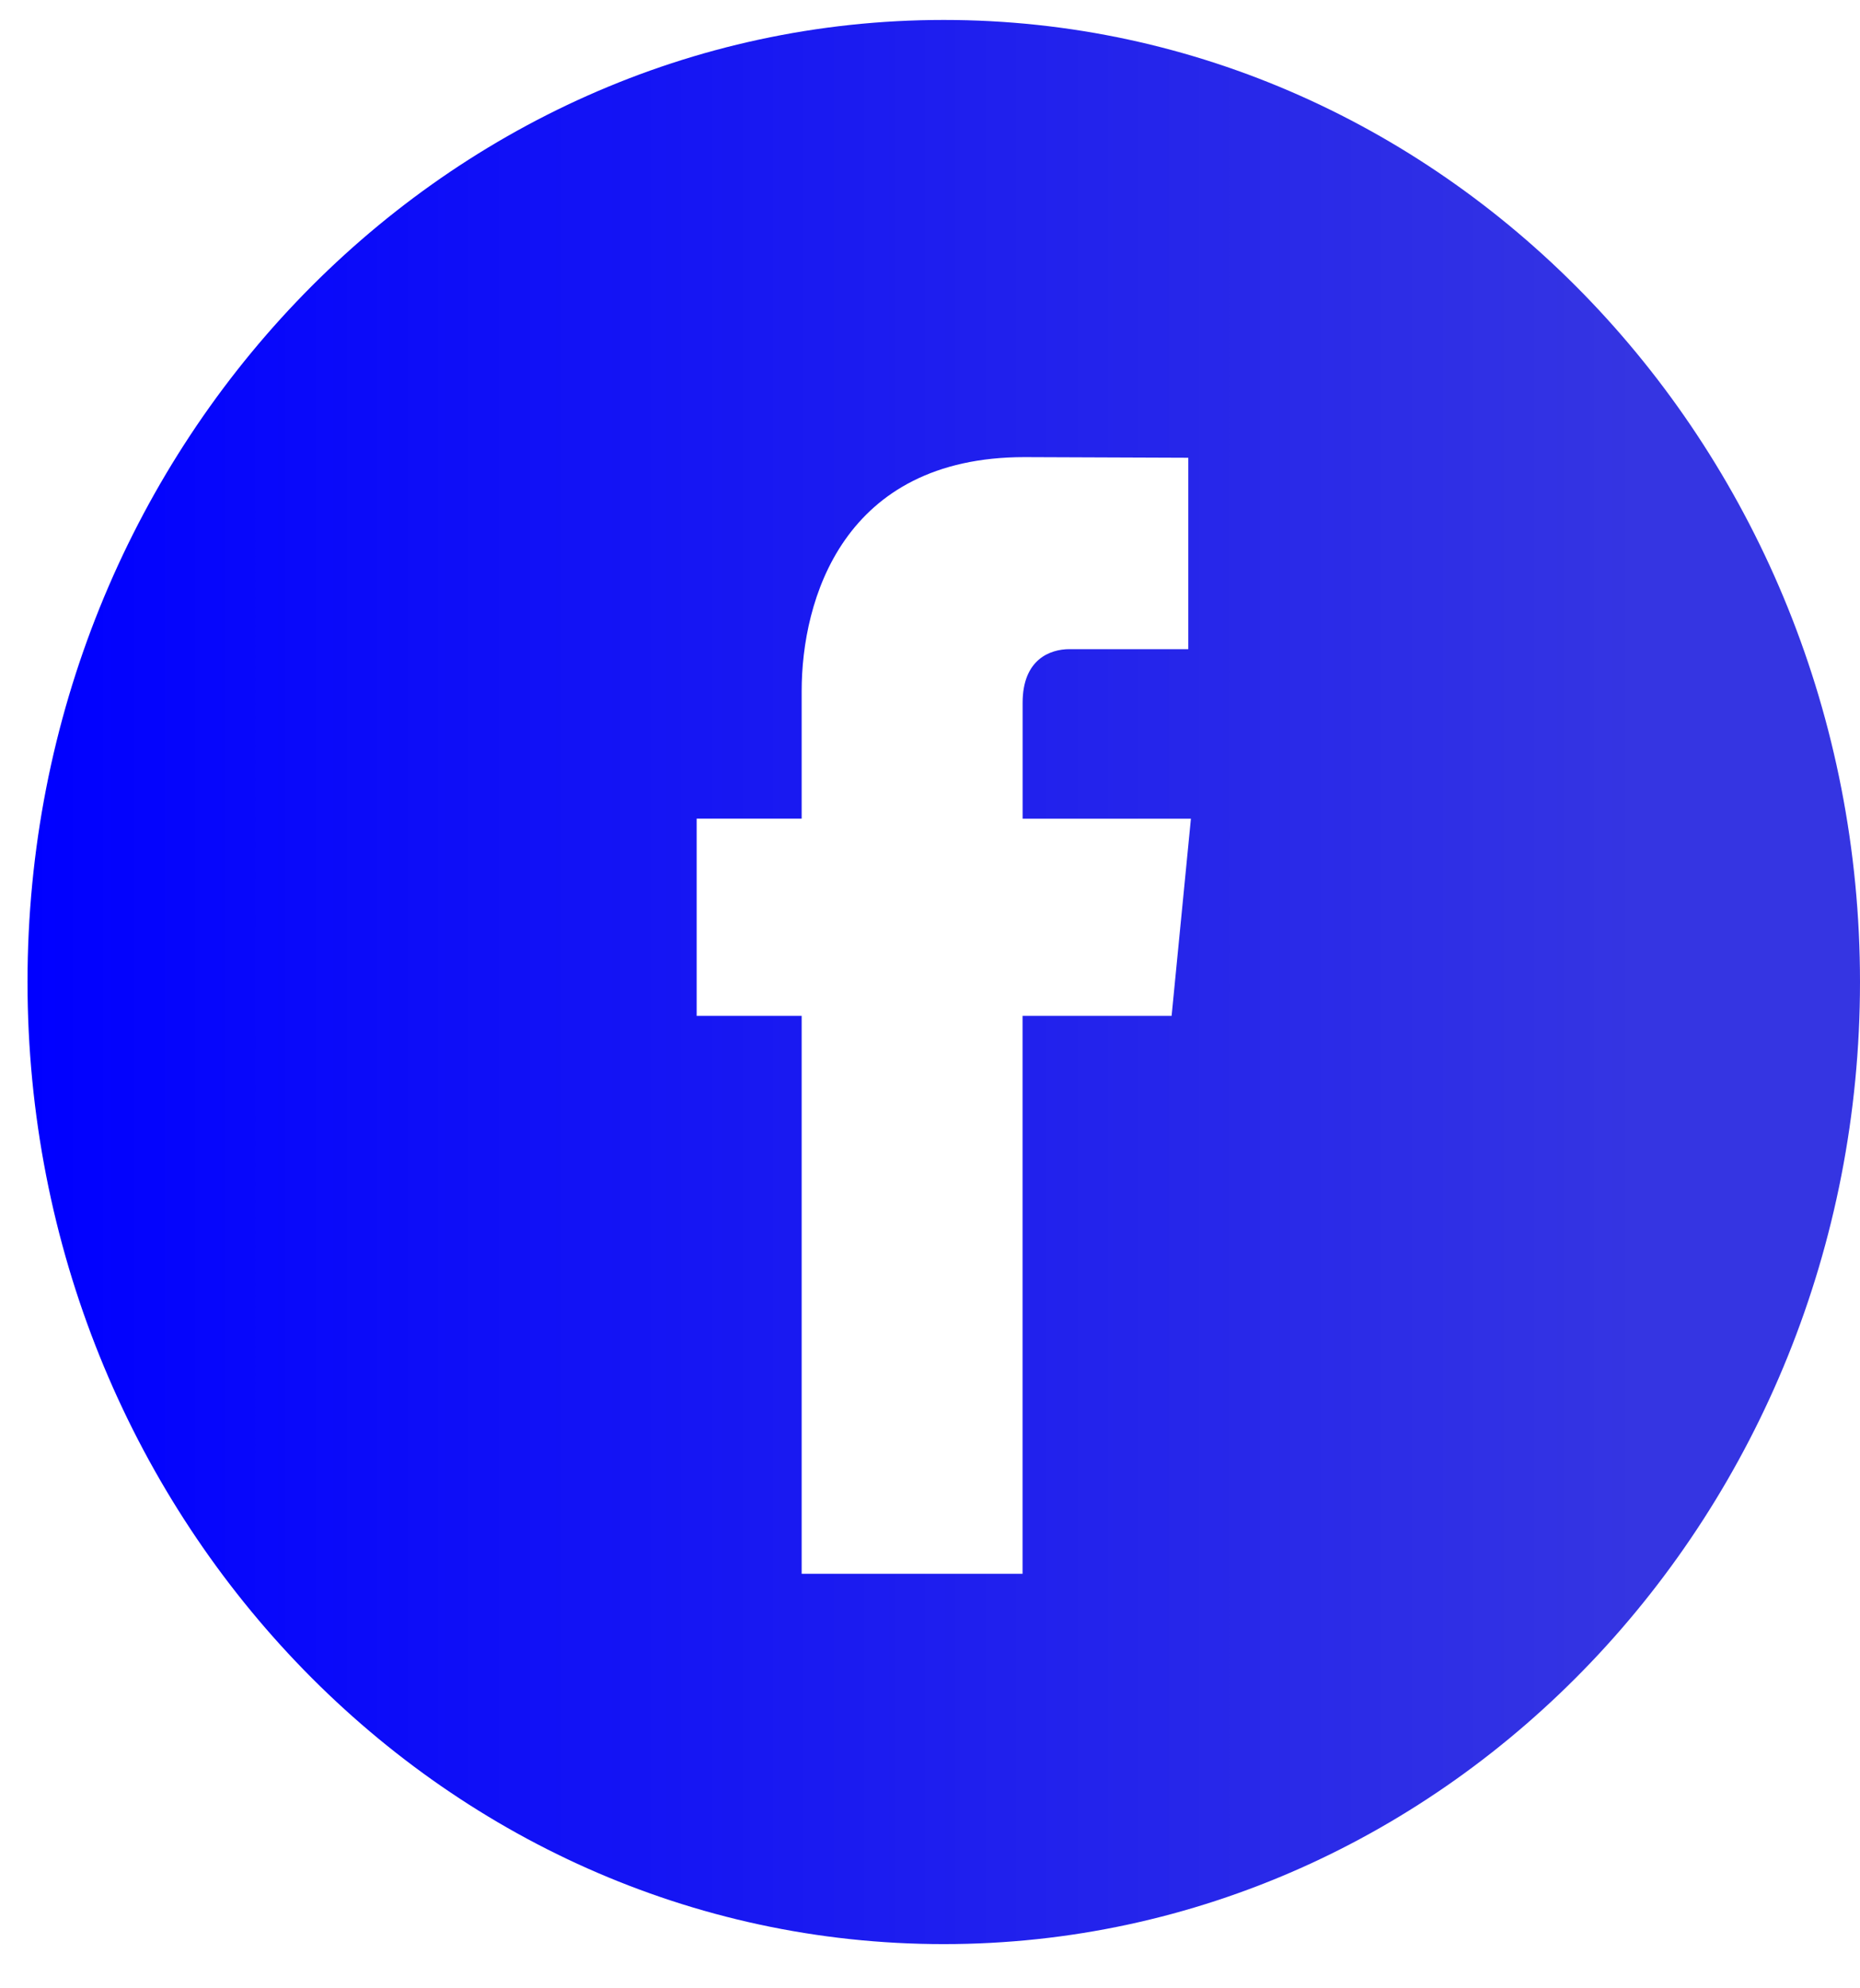
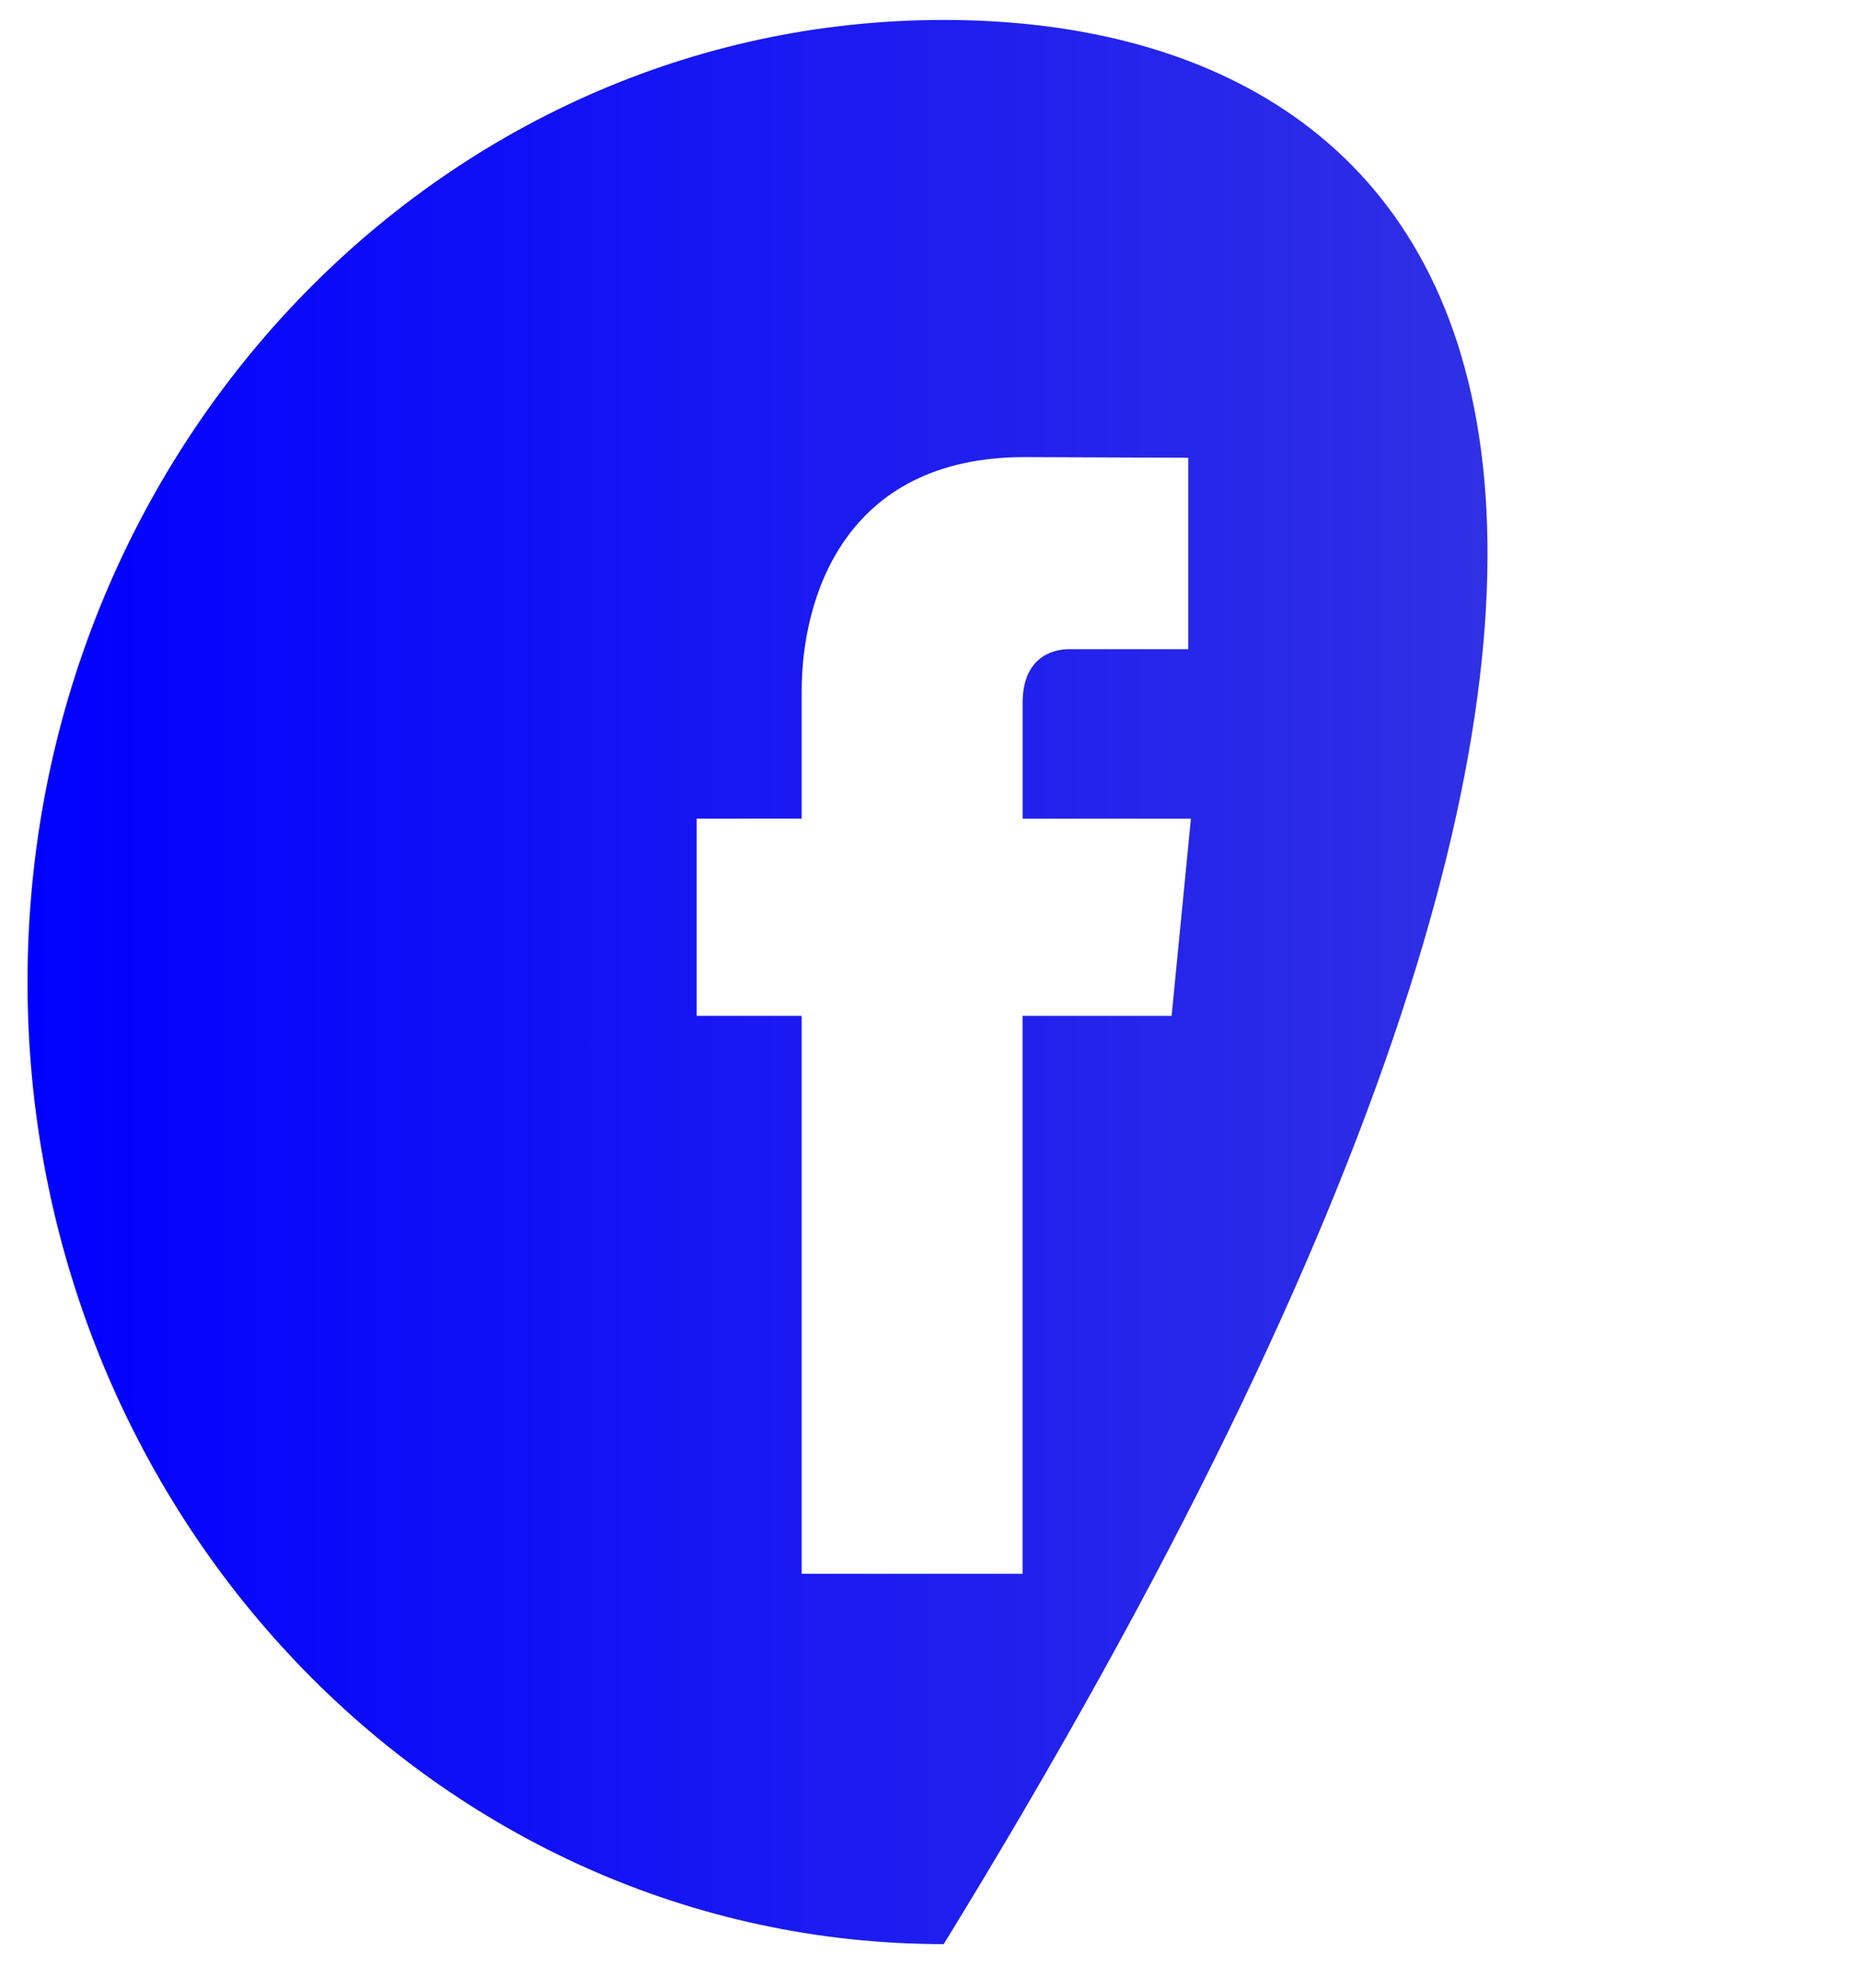
<svg xmlns="http://www.w3.org/2000/svg" width="29" height="31" viewBox="0 0 29 31" fill="none">
-   <path d="M14.714 0.311C6.837 0.311 0.429 7.04 0.429 15.31C0.429 23.581 6.837 30.311 14.714 30.311C22.591 30.311 29 23.581 29 15.31C29 7.04 22.592 0.311 14.714 0.311ZM18.267 15.839H15.943V24.537H12.499C12.499 24.537 12.499 19.784 12.499 15.839H10.862V12.764H12.499V10.776C12.499 9.352 13.143 7.127 15.975 7.127L18.527 7.137V10.121C18.527 10.121 16.976 10.121 16.674 10.121C16.373 10.121 15.944 10.279 15.944 10.958V12.765H18.568L18.267 15.839Z" fill="url(#paint0_linear_245_3995)" />
+   <path d="M14.714 0.311C6.837 0.311 0.429 7.04 0.429 15.31C0.429 23.581 6.837 30.311 14.714 30.311C29 7.04 22.592 0.311 14.714 0.311ZM18.267 15.839H15.943V24.537H12.499C12.499 24.537 12.499 19.784 12.499 15.839H10.862V12.764H12.499V10.776C12.499 9.352 13.143 7.127 15.975 7.127L18.527 7.137V10.121C18.527 10.121 16.976 10.121 16.674 10.121C16.373 10.121 15.944 10.279 15.944 10.958V12.765H18.568L18.267 15.839Z" fill="url(#paint0_linear_245_3995)" />
  <defs>
    <linearGradient id="paint0_linear_245_3995" x1="0.429" y1="15.31" x2="29" y2="15.31" gradientUnits="userSpaceOnUse">
      <stop stop-color="#0000FF" />
      <stop offset="0.88" stop-color="#3535E2" />
    </linearGradient>
  </defs>
</svg>